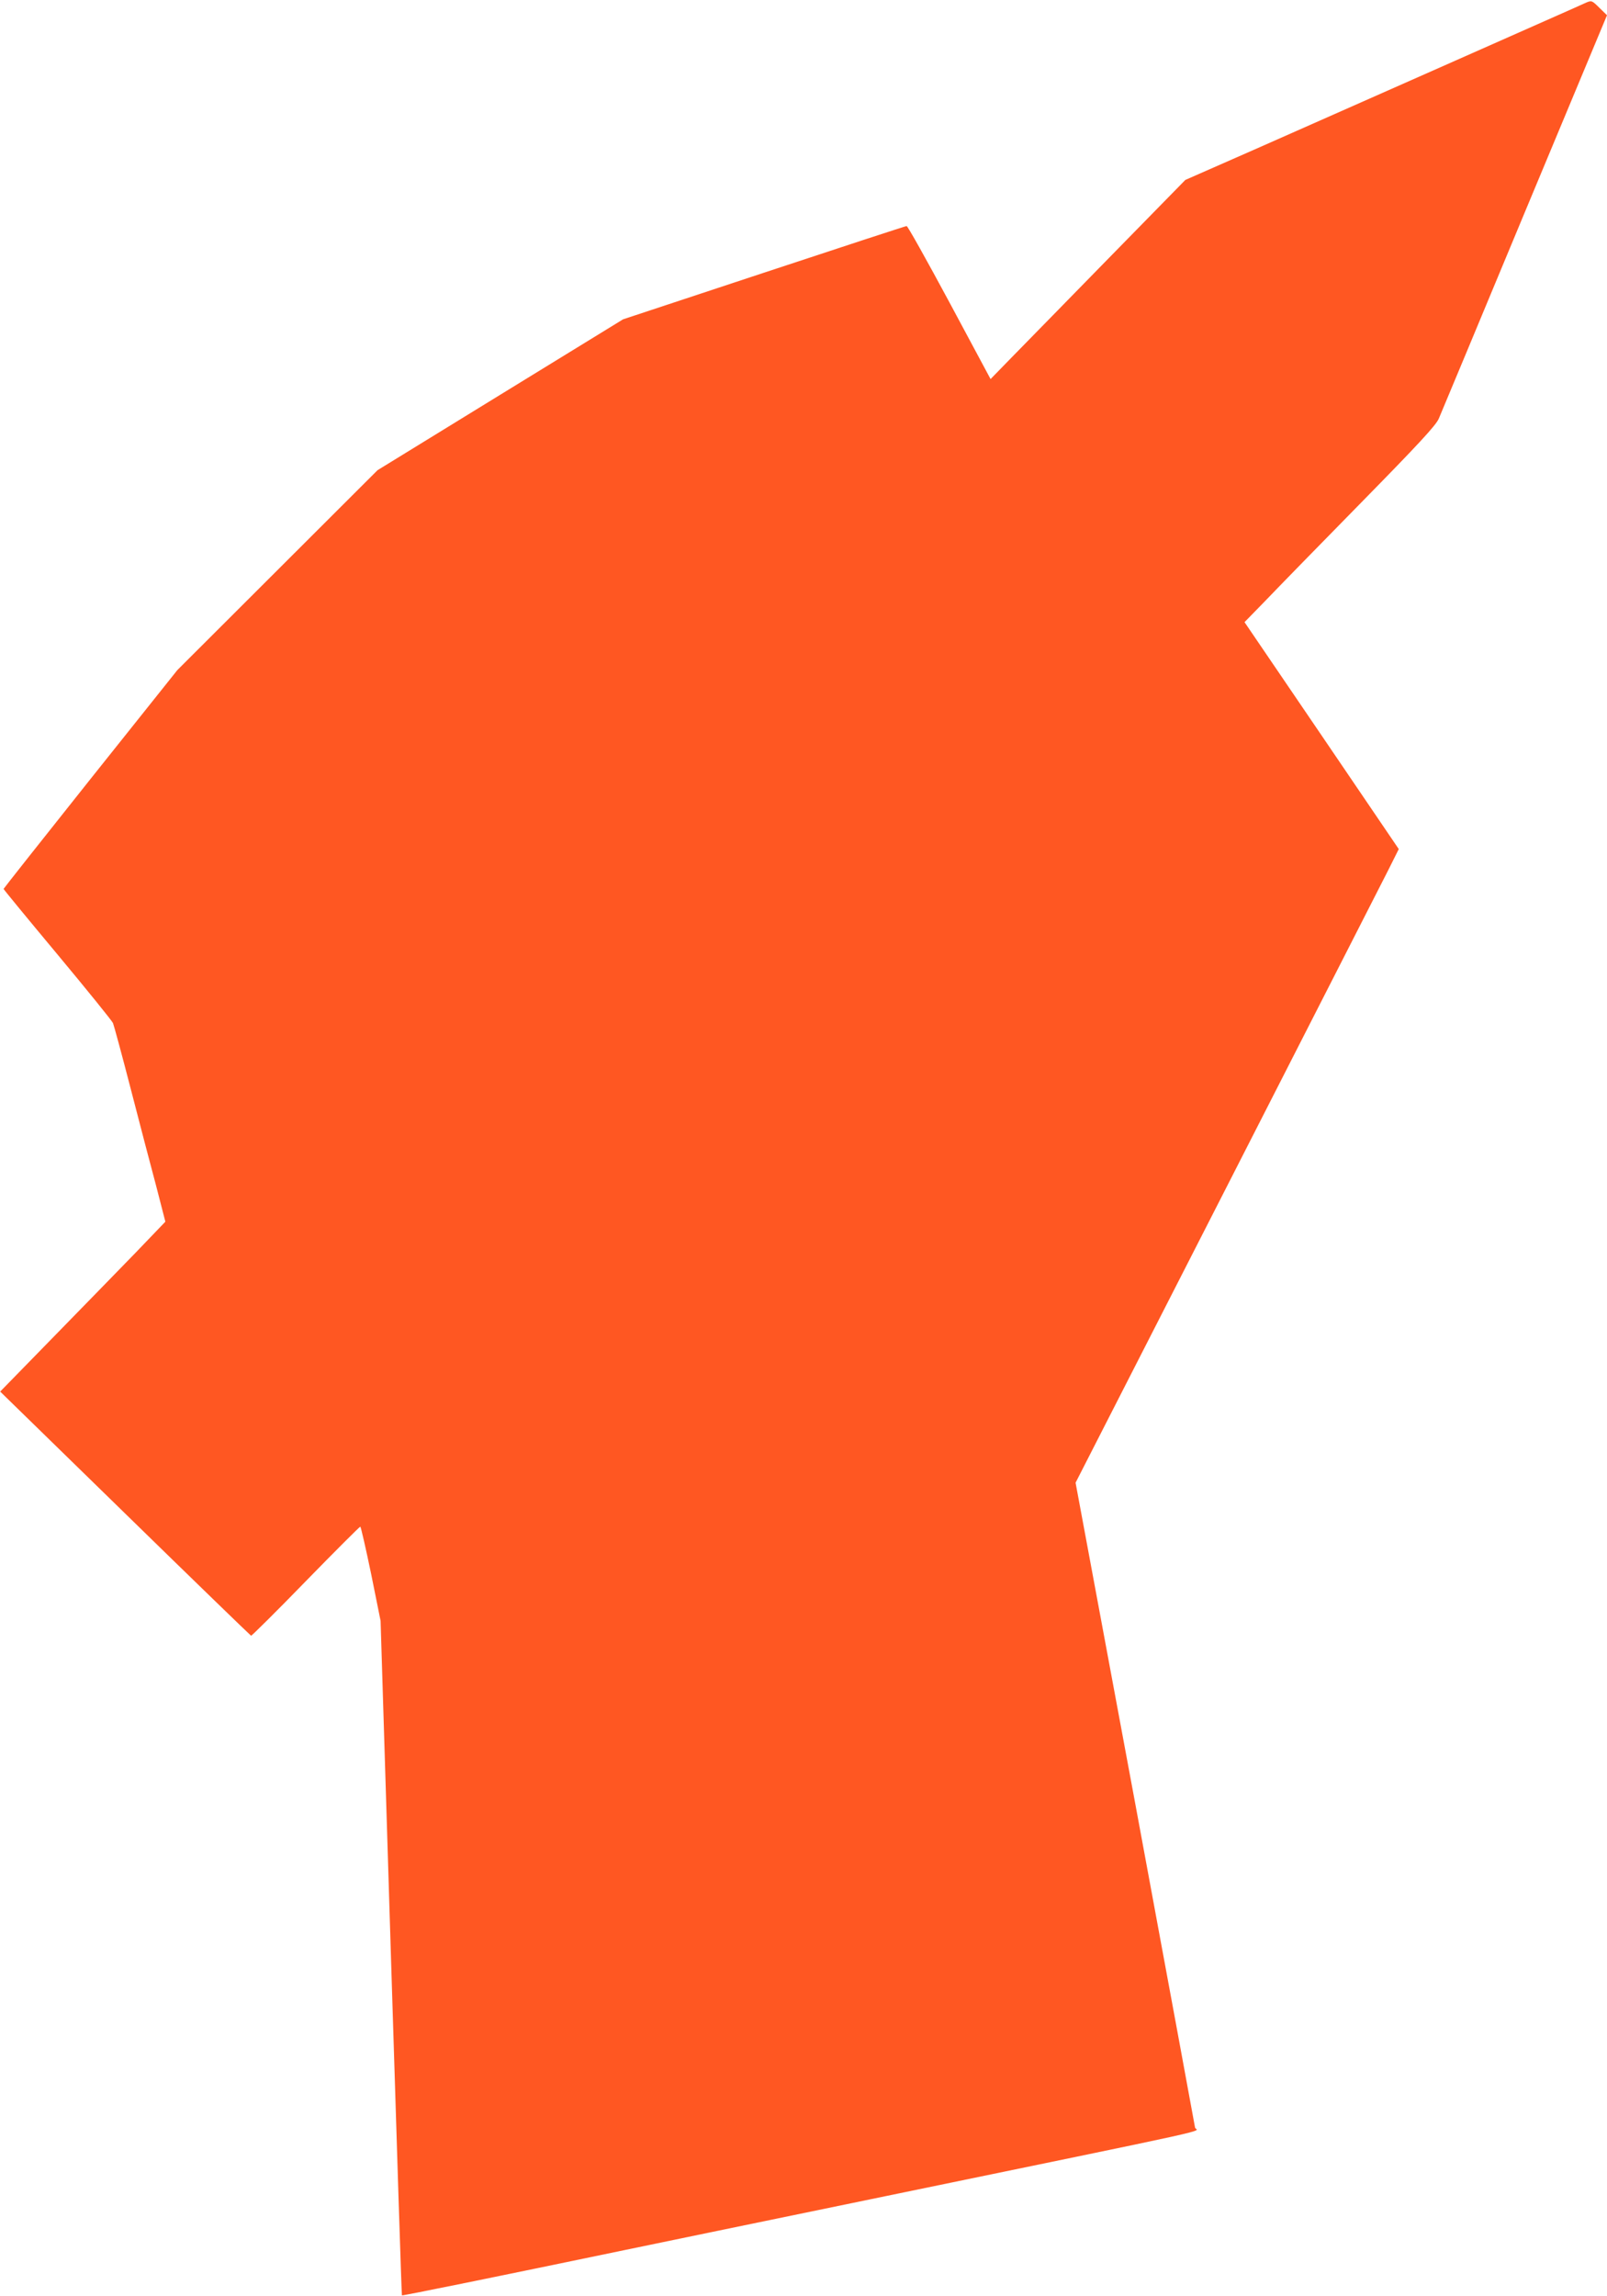
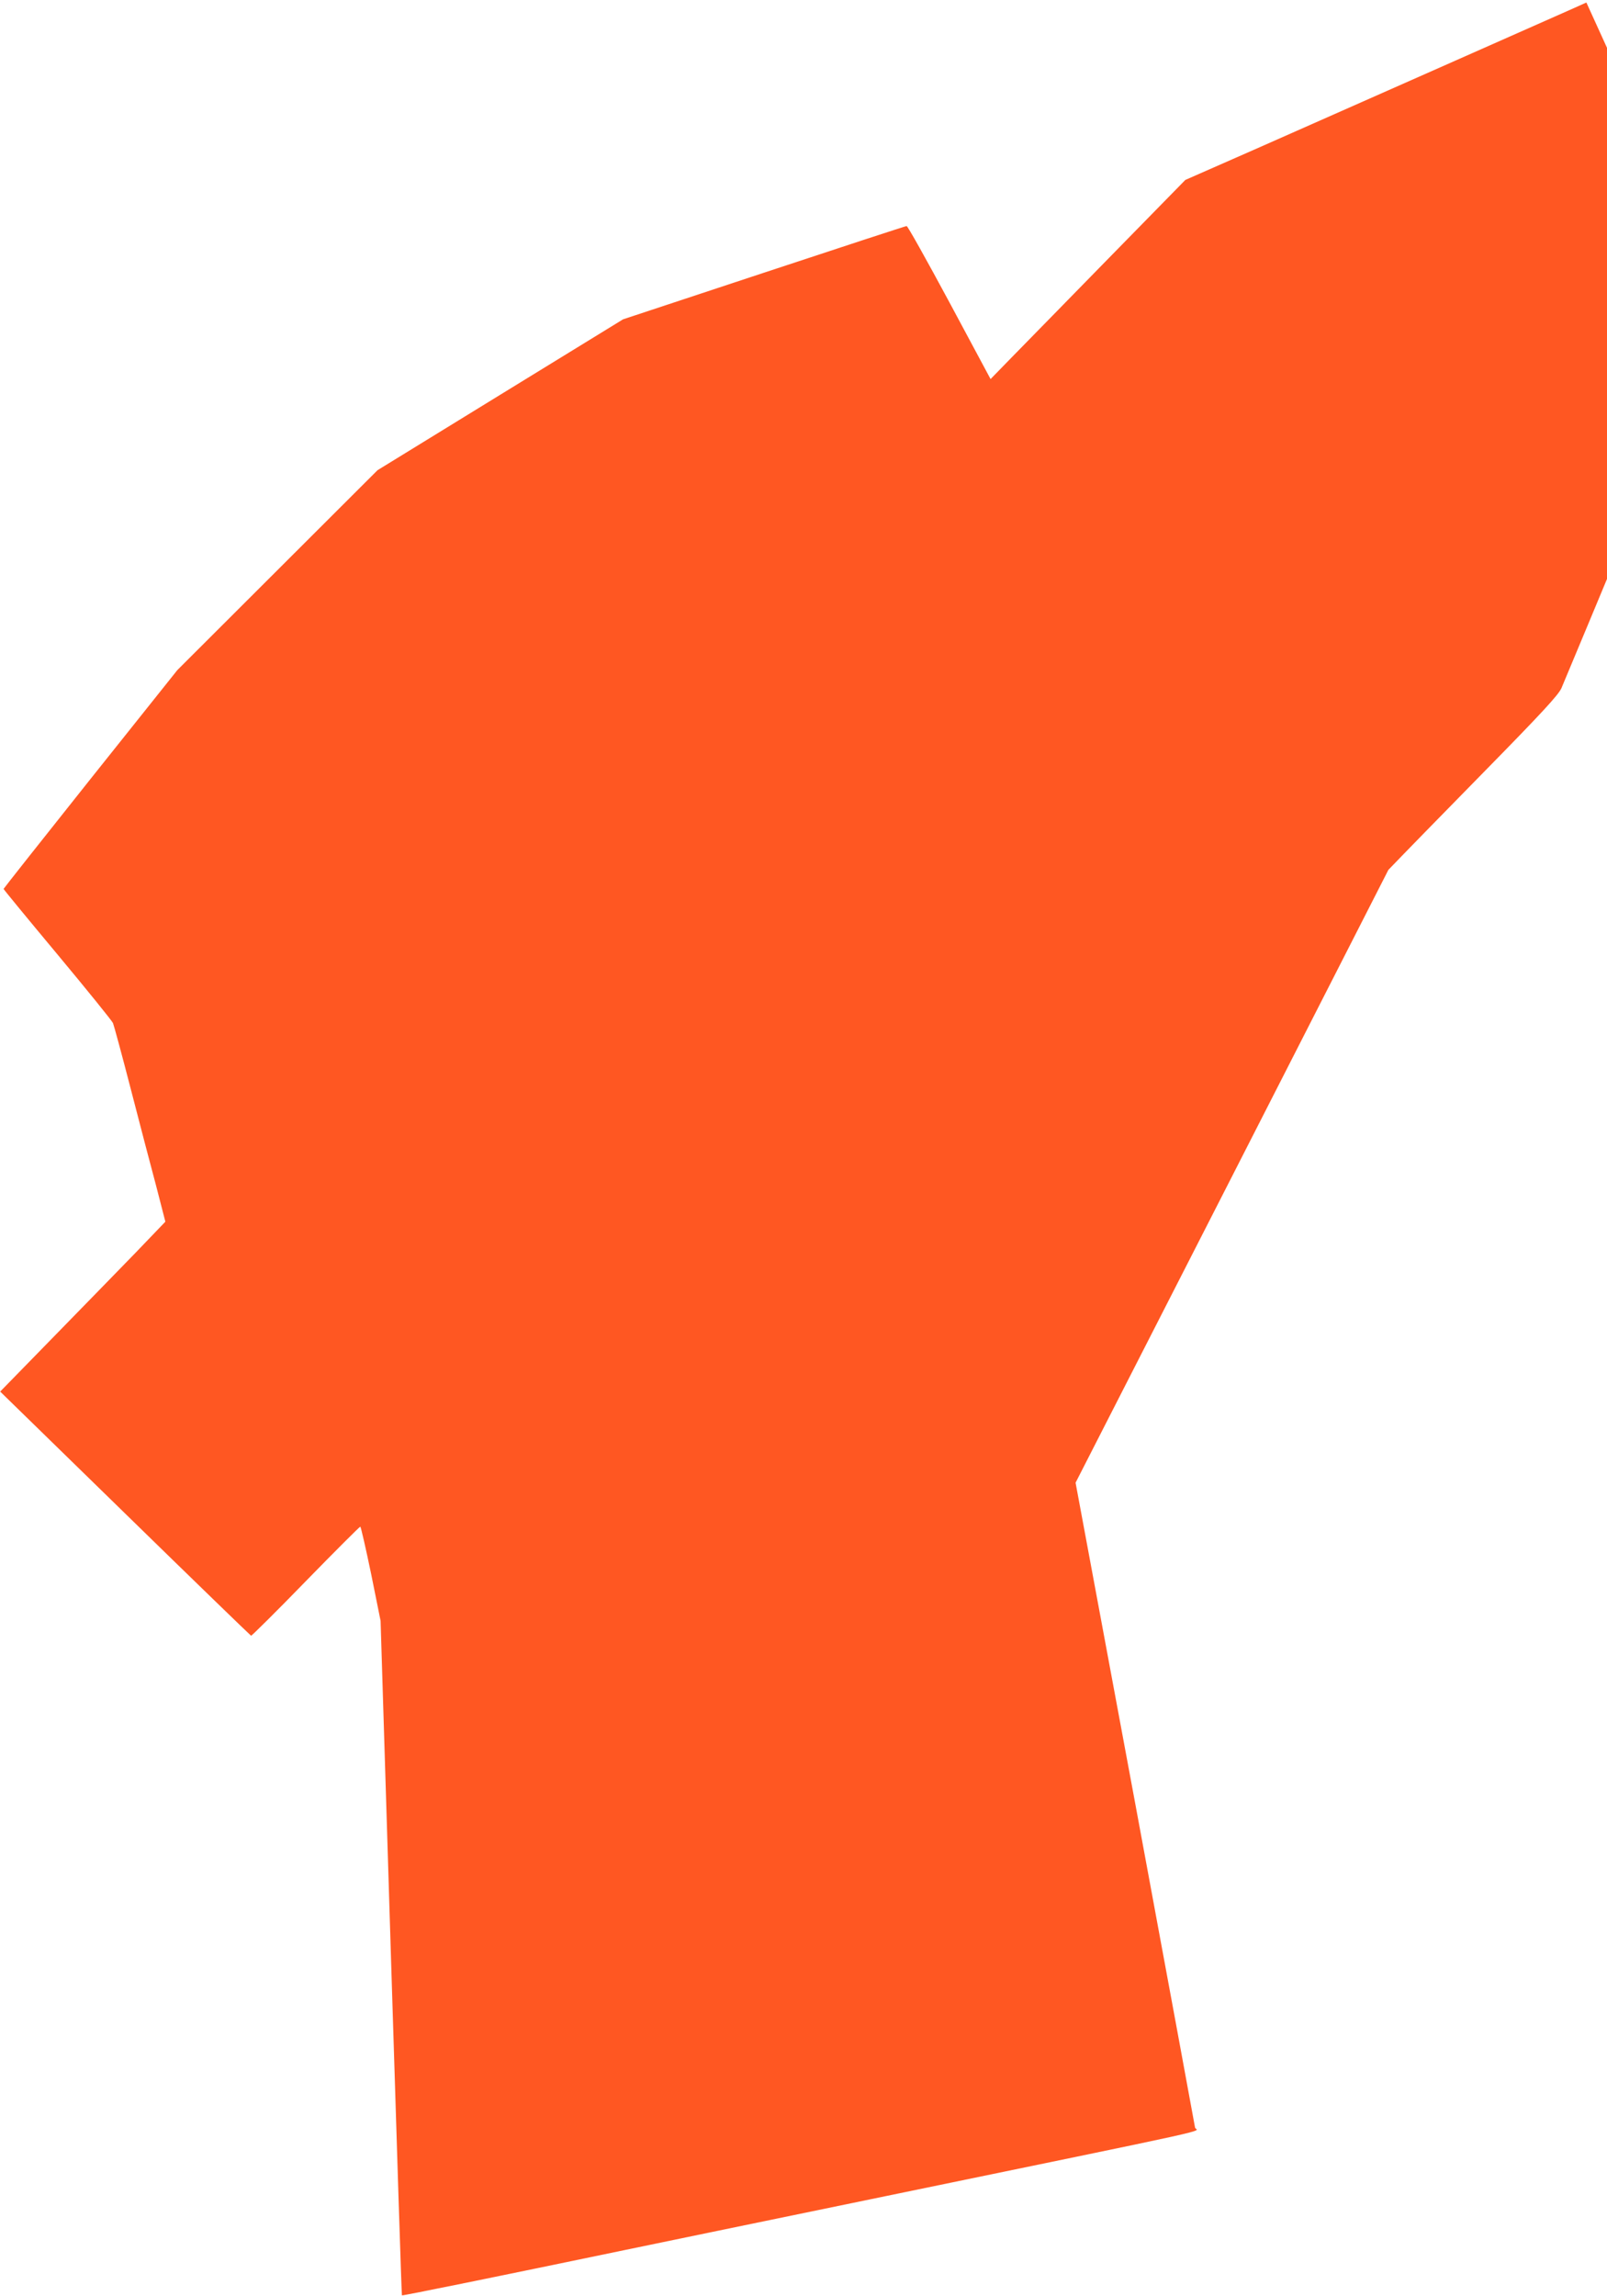
<svg xmlns="http://www.w3.org/2000/svg" version="1.0" width="896pt" height="1280pt" viewBox="0 0 896 1280" preserveAspectRatio="xMidYMid meet">
  <g transform="translate(0,1280) scale(0.1,-0.1)" fill="#ff5722" stroke="none">
-     <path d="M8845 12786 c-16 -8 -347 -154 -735 -326 -388 -172 -884 -391 -1103 -488 l-398 -175 -427 -436 c-234 -240 -479 -489 -543 -555 l-116 -119 -229 427 c-126 234 -233 426 -239 426 -5 0 -363 -117 -795 -260 l-786 -260 -684 -420 -685 -421 -558 -557 -558 -557 -485 -608 c-266 -334 -484 -610 -484 -612 0 -3 135 -167 301 -366 165 -198 304 -370 309 -382 5 -12 50 -177 99 -367 49 -190 113 -434 142 -542 l51 -198 -168 -175 c-93 -96 -301 -309 -461 -473 l-292 -299 696 -679 c382 -373 699 -680 703 -682 3 -1 141 135 304 303 164 168 301 305 305 305 3 0 30 -118 60 -262 l53 -263 58 -1878 c32 -1033 59 -1880 61 -1882 3 -3 552 109 1249 254 80 17 692 143 1360 281 2053 424 1816 371 1813 401 -2 13 -152 827 -334 1809 l-332 1785 843 1650 c463 908 869 1702 901 1766 l58 116 -430 633 -430 632 118 121 c64 67 303 312 530 543 325 331 418 432 435 470 12 27 227 544 479 1149 l459 1100 -43 42 c-40 40 -43 41 -72 29z" />
+     <path d="M8845 12786 c-16 -8 -347 -154 -735 -326 -388 -172 -884 -391 -1103 -488 l-398 -175 -427 -436 c-234 -240 -479 -489 -543 -555 l-116 -119 -229 427 c-126 234 -233 426 -239 426 -5 0 -363 -117 -795 -260 l-786 -260 -684 -420 -685 -421 -558 -557 -558 -557 -485 -608 c-266 -334 -484 -610 -484 -612 0 -3 135 -167 301 -366 165 -198 304 -370 309 -382 5 -12 50 -177 99 -367 49 -190 113 -434 142 -542 l51 -198 -168 -175 c-93 -96 -301 -309 -461 -473 l-292 -299 696 -679 c382 -373 699 -680 703 -682 3 -1 141 135 304 303 164 168 301 305 305 305 3 0 30 -118 60 -262 l53 -263 58 -1878 c32 -1033 59 -1880 61 -1882 3 -3 552 109 1249 254 80 17 692 143 1360 281 2053 424 1816 371 1813 401 -2 13 -152 827 -334 1809 l-332 1785 843 1650 c463 908 869 1702 901 1766 c64 67 303 312 530 543 325 331 418 432 435 470 12 27 227 544 479 1149 l459 1100 -43 42 c-40 40 -43 41 -72 29z" />
  </g>
</svg>